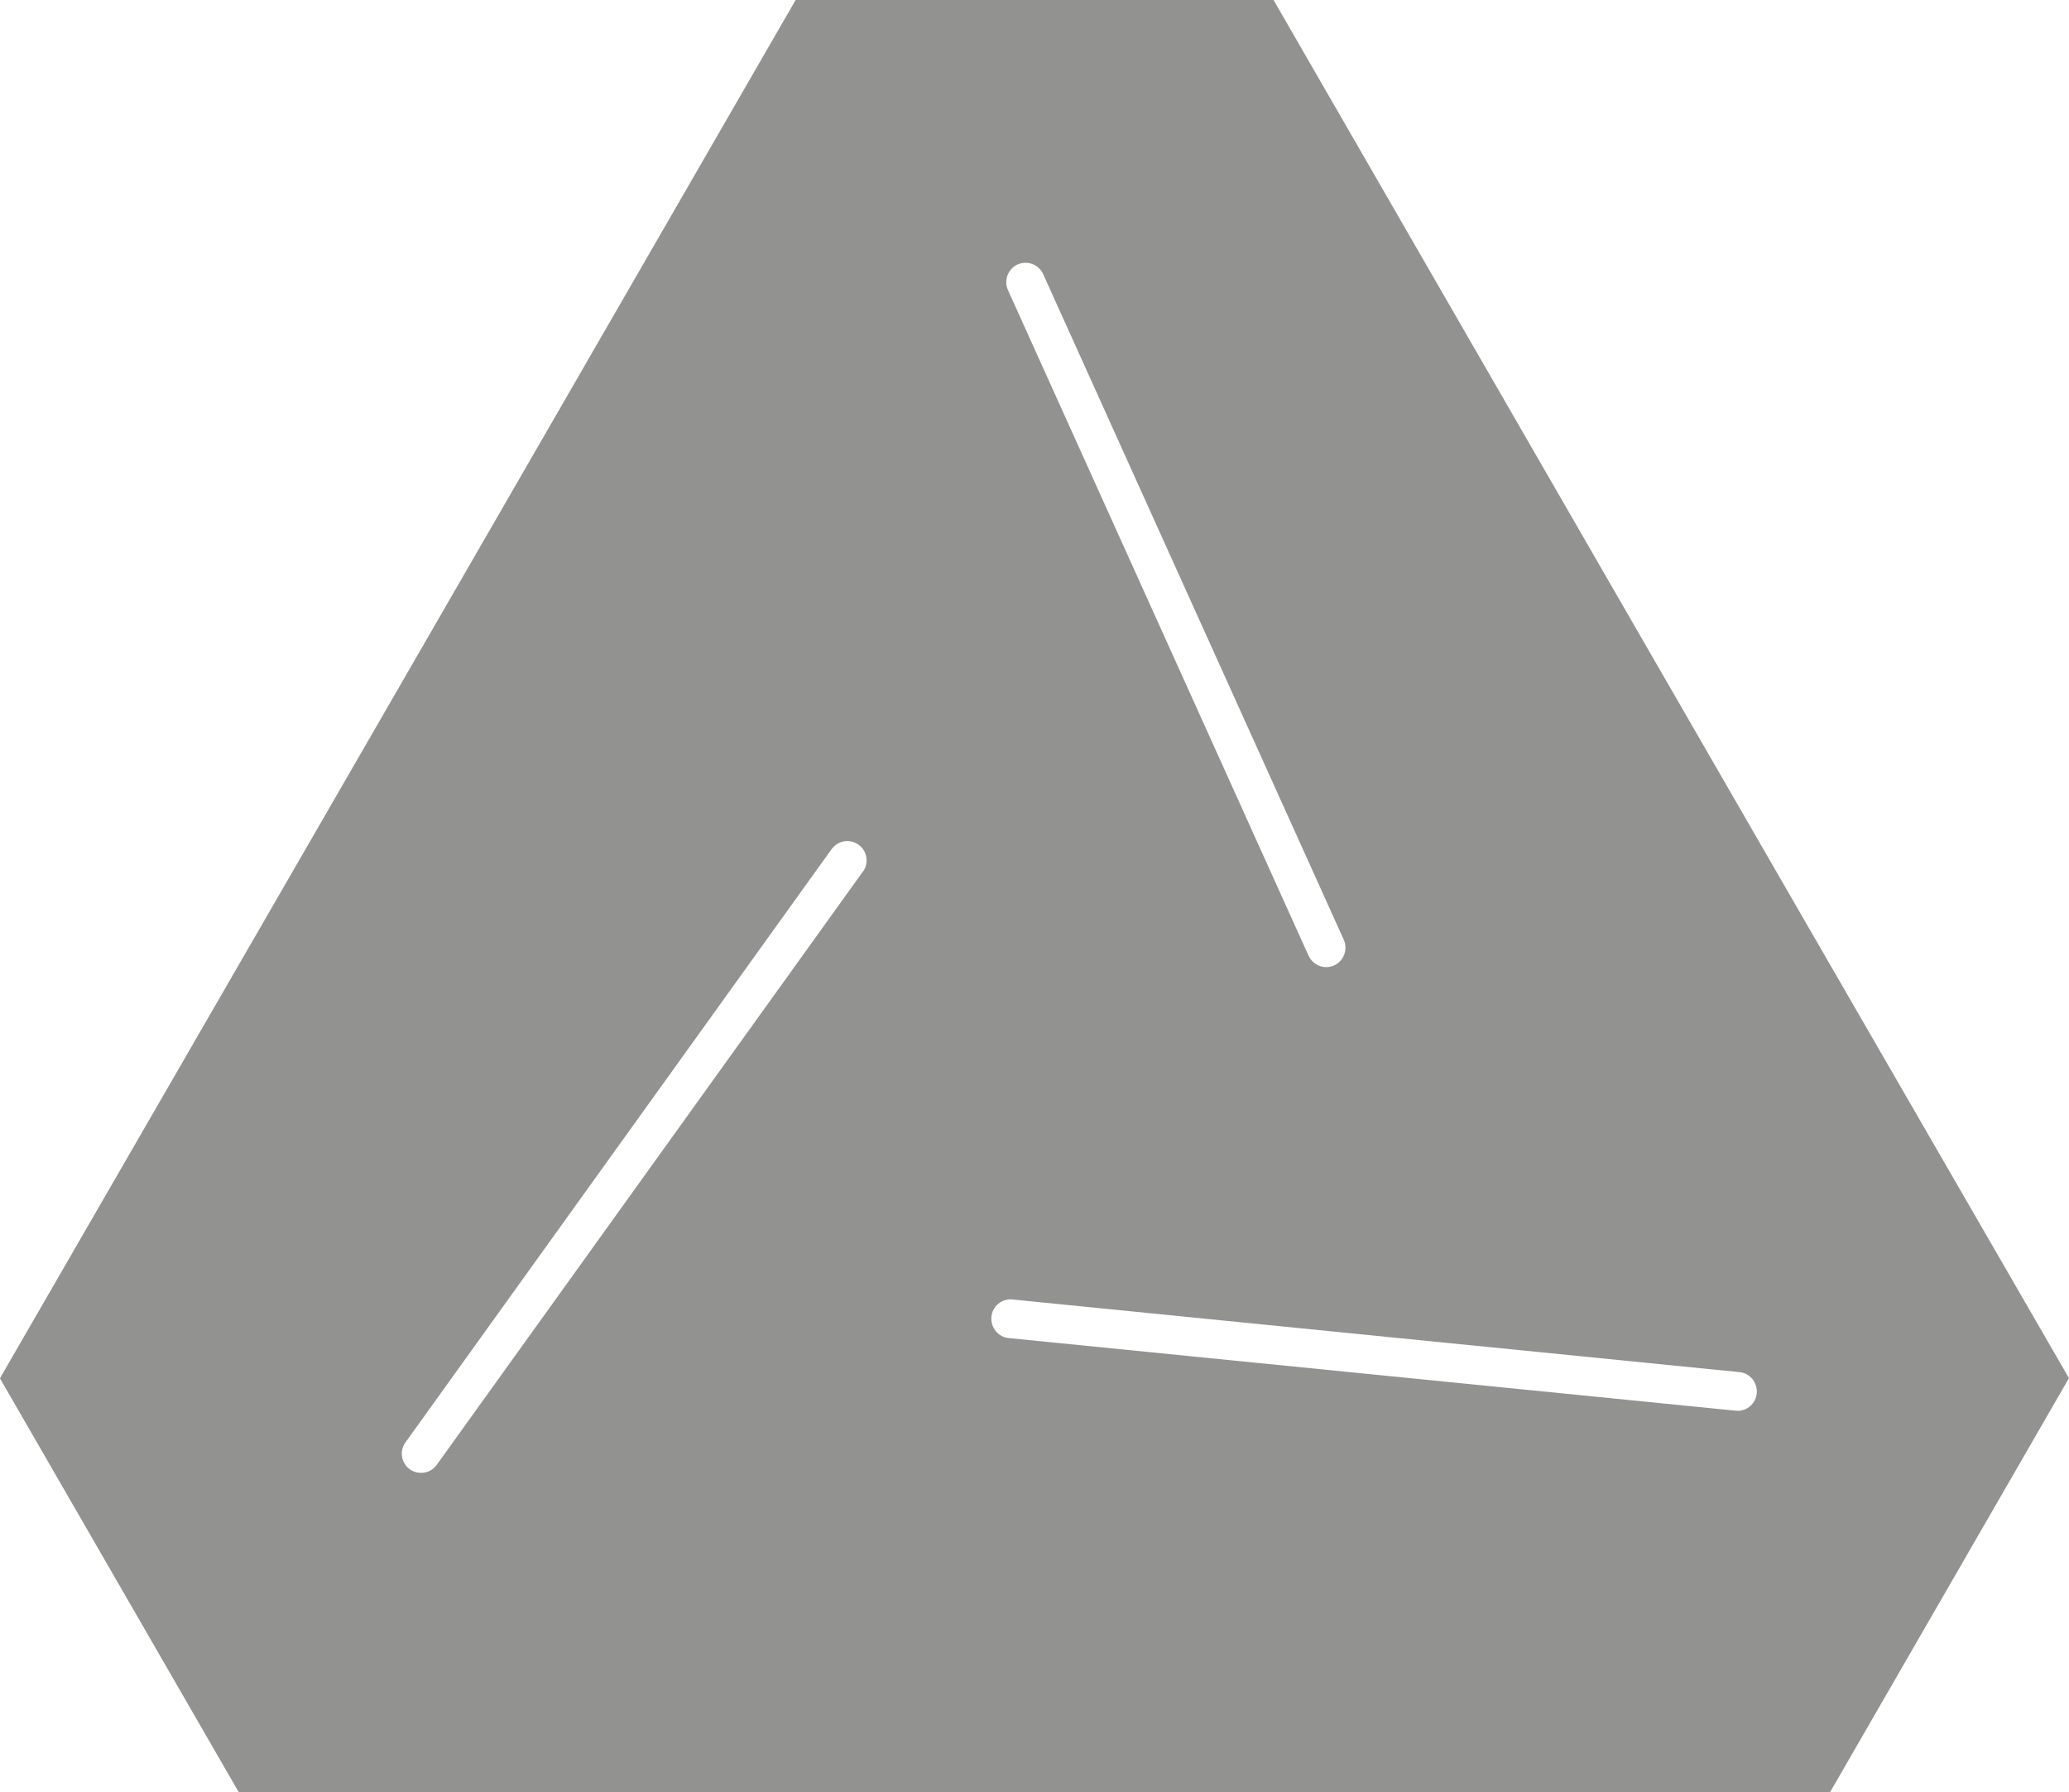
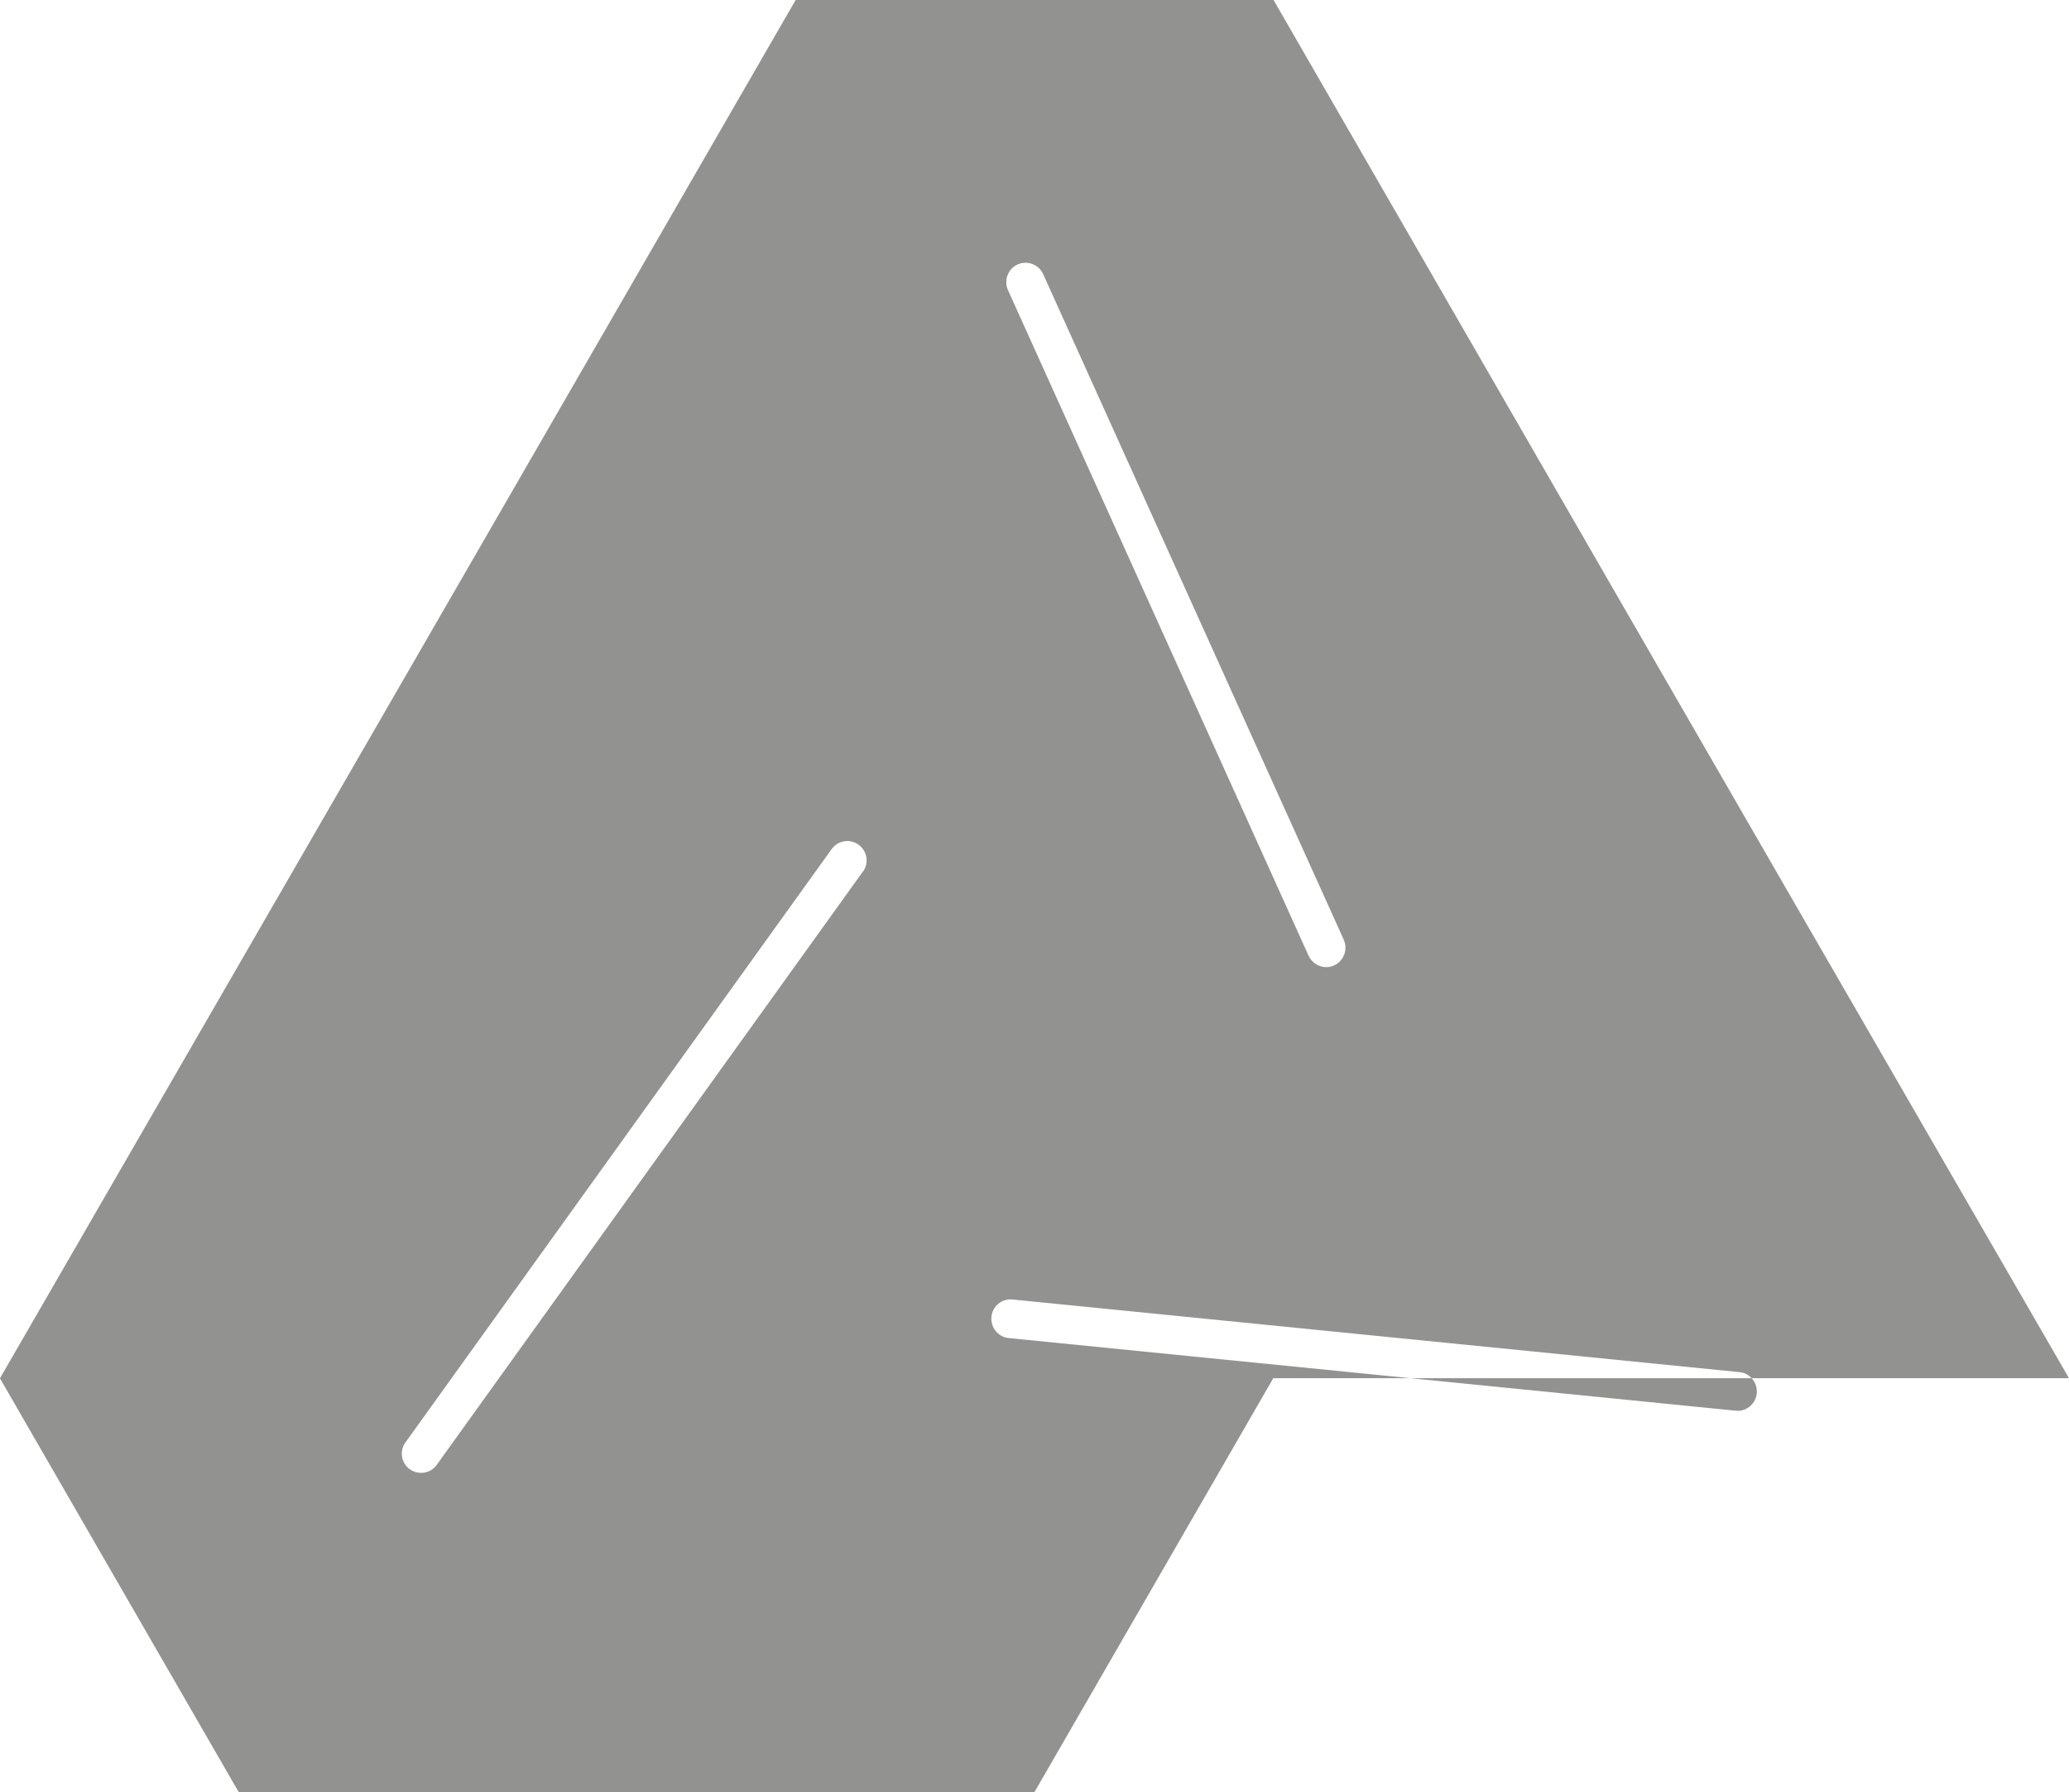
<svg xmlns="http://www.w3.org/2000/svg" viewBox="0 0 105.16 91.08" data-name="Layer 2" id="Layer_2">
  <defs>
    <style>
      .cls-1 {
        fill: #929290;
        stroke-width: 0px;
      }
    </style>
  </defs>
  <g id="Guides">
-     <path d="M105.16,70.04l-13.66-23.64-9.91-17.17L64.73,0h-.02s0,0,0,0h-24.26s0,0,0,0h-.01l-16.87,29.23-9.58,16.59L0,70.04h0s0,.01,0,.01h0l12.13,21.02h0s0,0,0,0h40.44s40.42,0,40.42,0h.03,0s12.13-21.02,12.13-21.02h0,0s0-.01,0-.01ZM51.72,13.44c.5-.22,1.08,0,1.3.49l15.28,33.83c.22.49,0,1.08-.49,1.3-.13.06-.27.09-.4.09-.38,0-.73-.22-.9-.58l-15.28-33.83c-.22-.49,0-1.08.49-1.3ZM43.86,44.29l-21.66,30.15c-.19.27-.49.41-.8.41-.2,0-.4-.06-.57-.18-.44-.32-.54-.93-.22-1.37l21.66-30.15c.32-.44.93-.54,1.37-.22.44.32.54.93.22,1.37ZM88.31,71.69s-.07,0-.1,0l-36.94-3.69c-.54-.05-.93-.54-.88-1.08.05-.54.53-.94,1.08-.88l36.94,3.69c.54.05.93.54.88,1.08-.05.51-.48.89-.98.89Z" class="cls-1" />
+     <path d="M105.16,70.04l-13.66-23.64-9.91-17.17L64.73,0h-.02s0,0,0,0h-24.26s0,0,0,0h-.01l-16.87,29.23-9.58,16.59L0,70.04h0s0,.01,0,.01h0l12.13,21.02h0s0,0,0,0s40.42,0,40.42,0h.03,0s12.13-21.02,12.13-21.02h0,0s0-.01,0-.01ZM51.72,13.44c.5-.22,1.08,0,1.3.49l15.28,33.83c.22.49,0,1.08-.49,1.3-.13.06-.27.09-.4.09-.38,0-.73-.22-.9-.58l-15.28-33.83c-.22-.49,0-1.08.49-1.3ZM43.86,44.29l-21.66,30.15c-.19.27-.49.41-.8.41-.2,0-.4-.06-.57-.18-.44-.32-.54-.93-.22-1.37l21.66-30.15c.32-.44.93-.54,1.37-.22.44.32.54.93.22,1.37ZM88.31,71.69s-.07,0-.1,0l-36.94-3.69c-.54-.05-.93-.54-.88-1.08.05-.54.53-.94,1.08-.88l36.94,3.69c.54.05.93.54.88,1.08-.05.51-.48.89-.98.89Z" class="cls-1" />
  </g>
</svg>